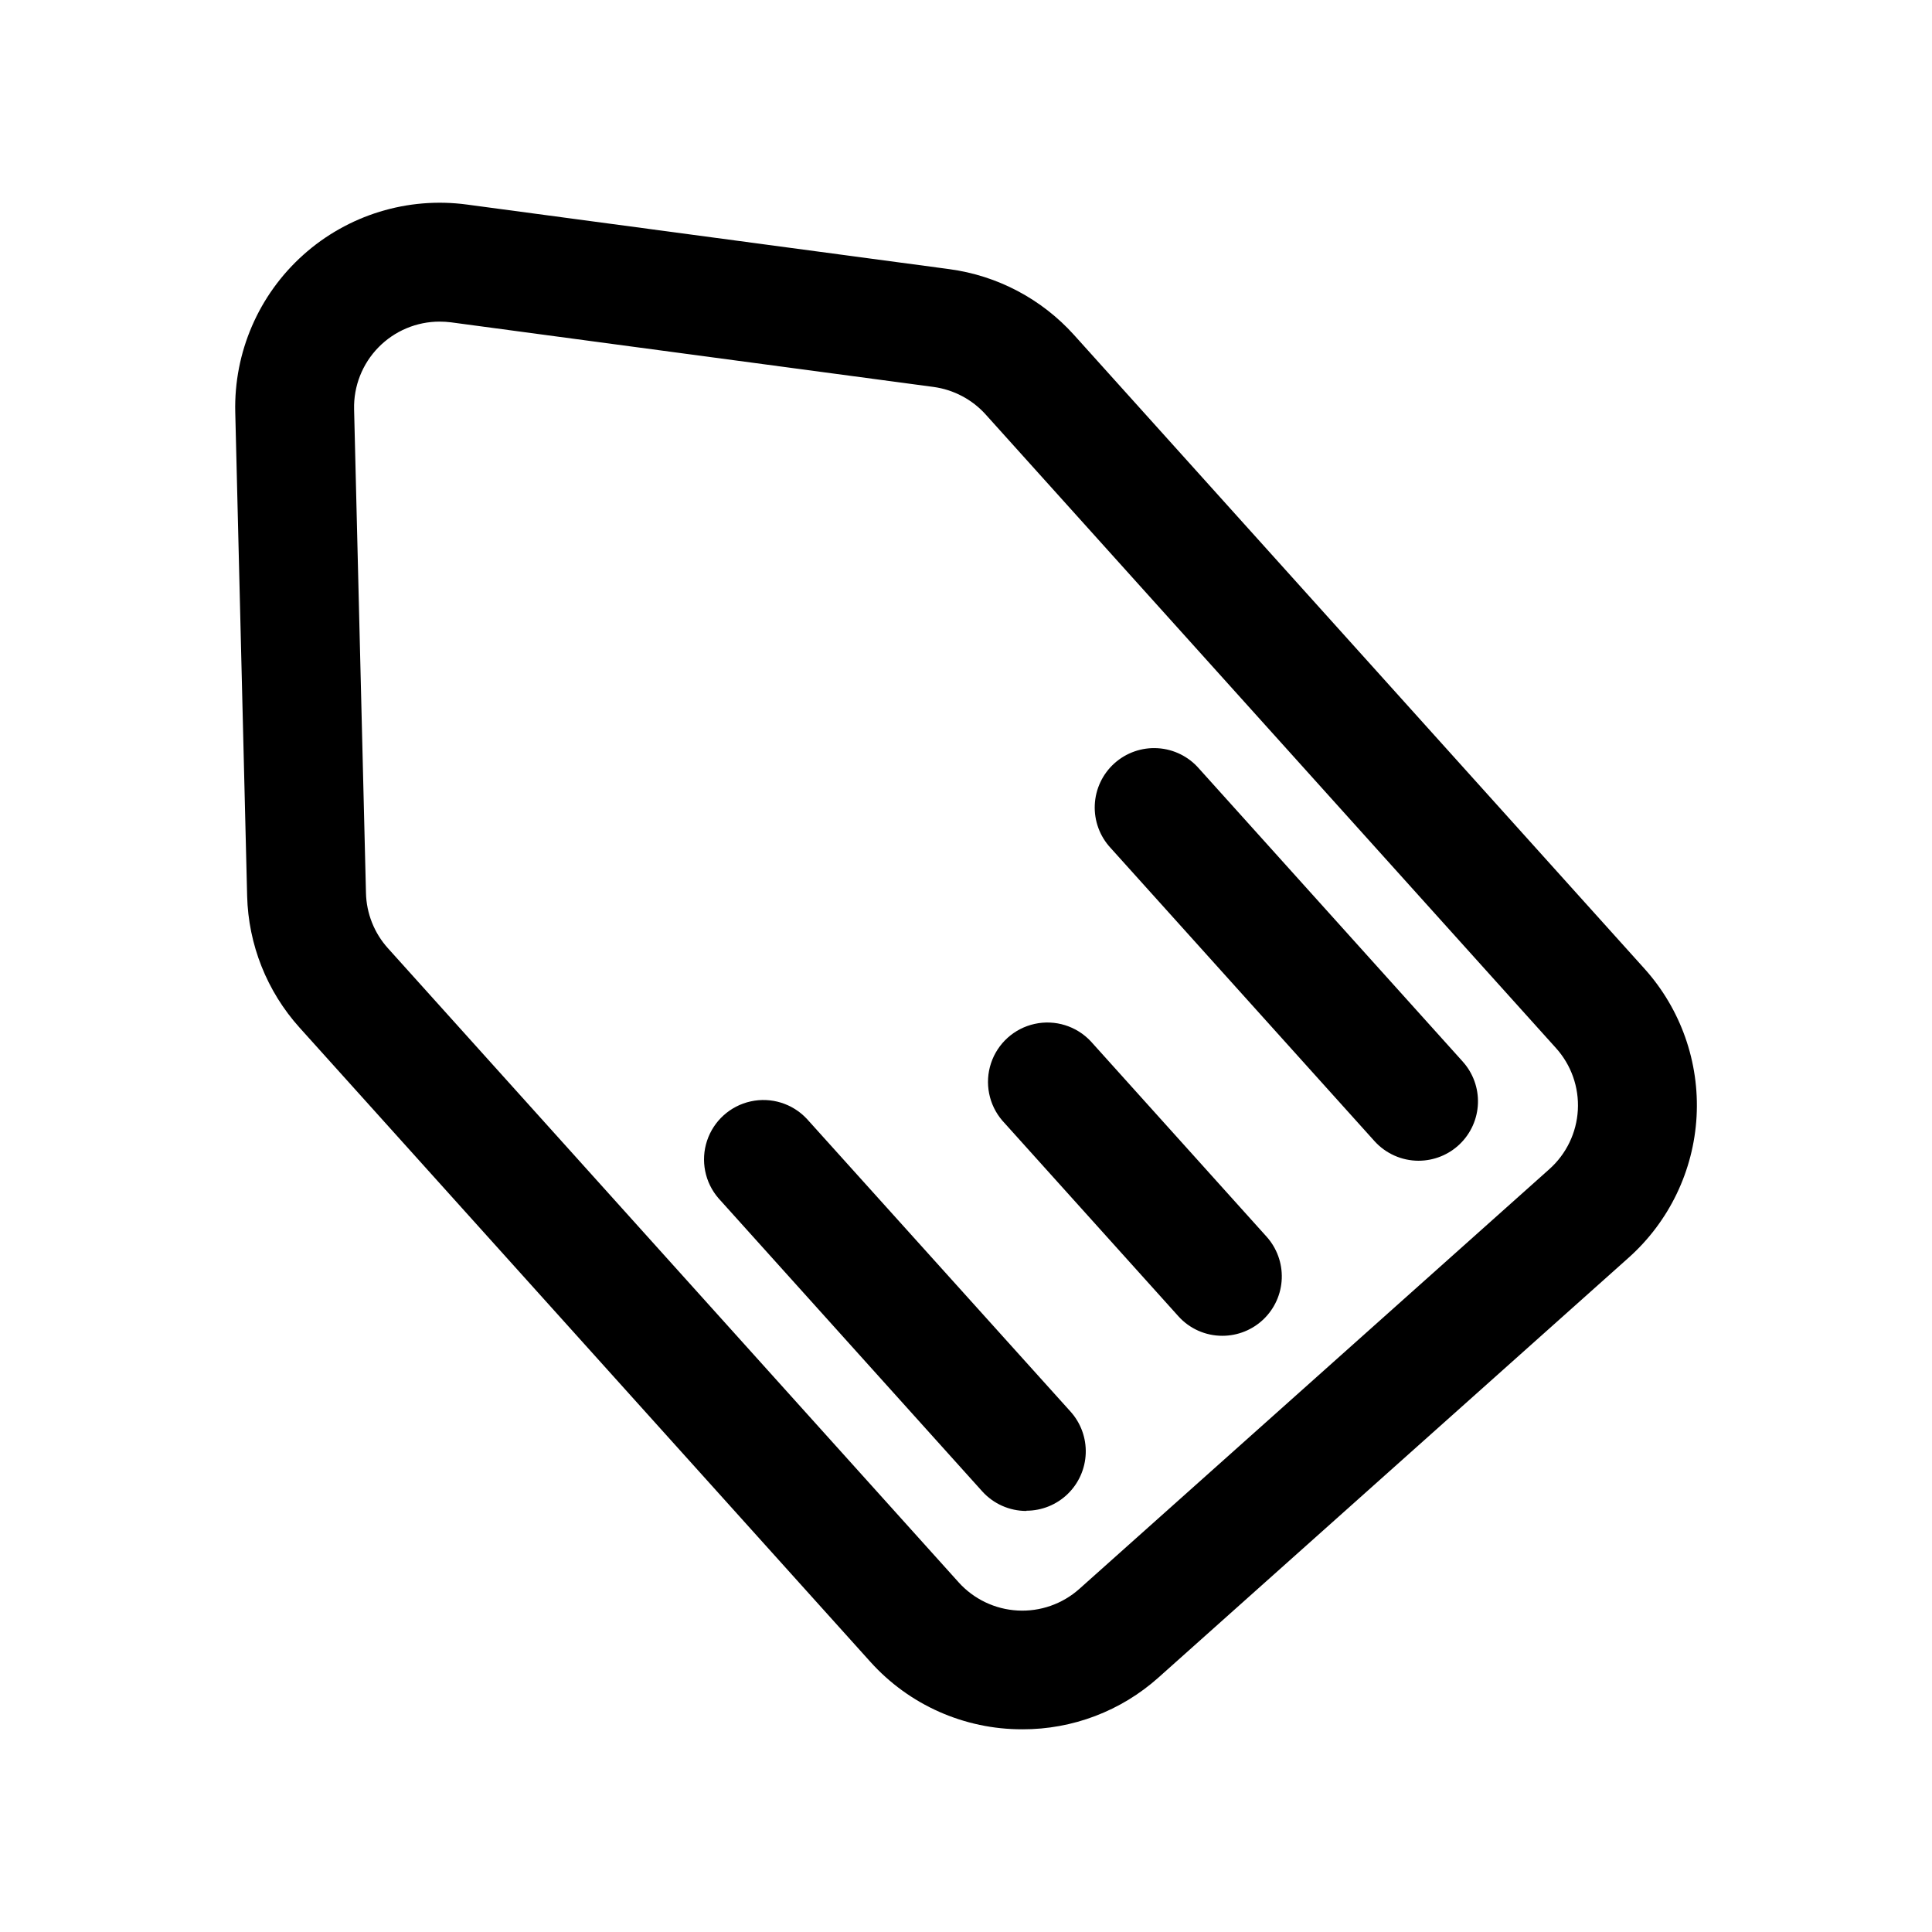
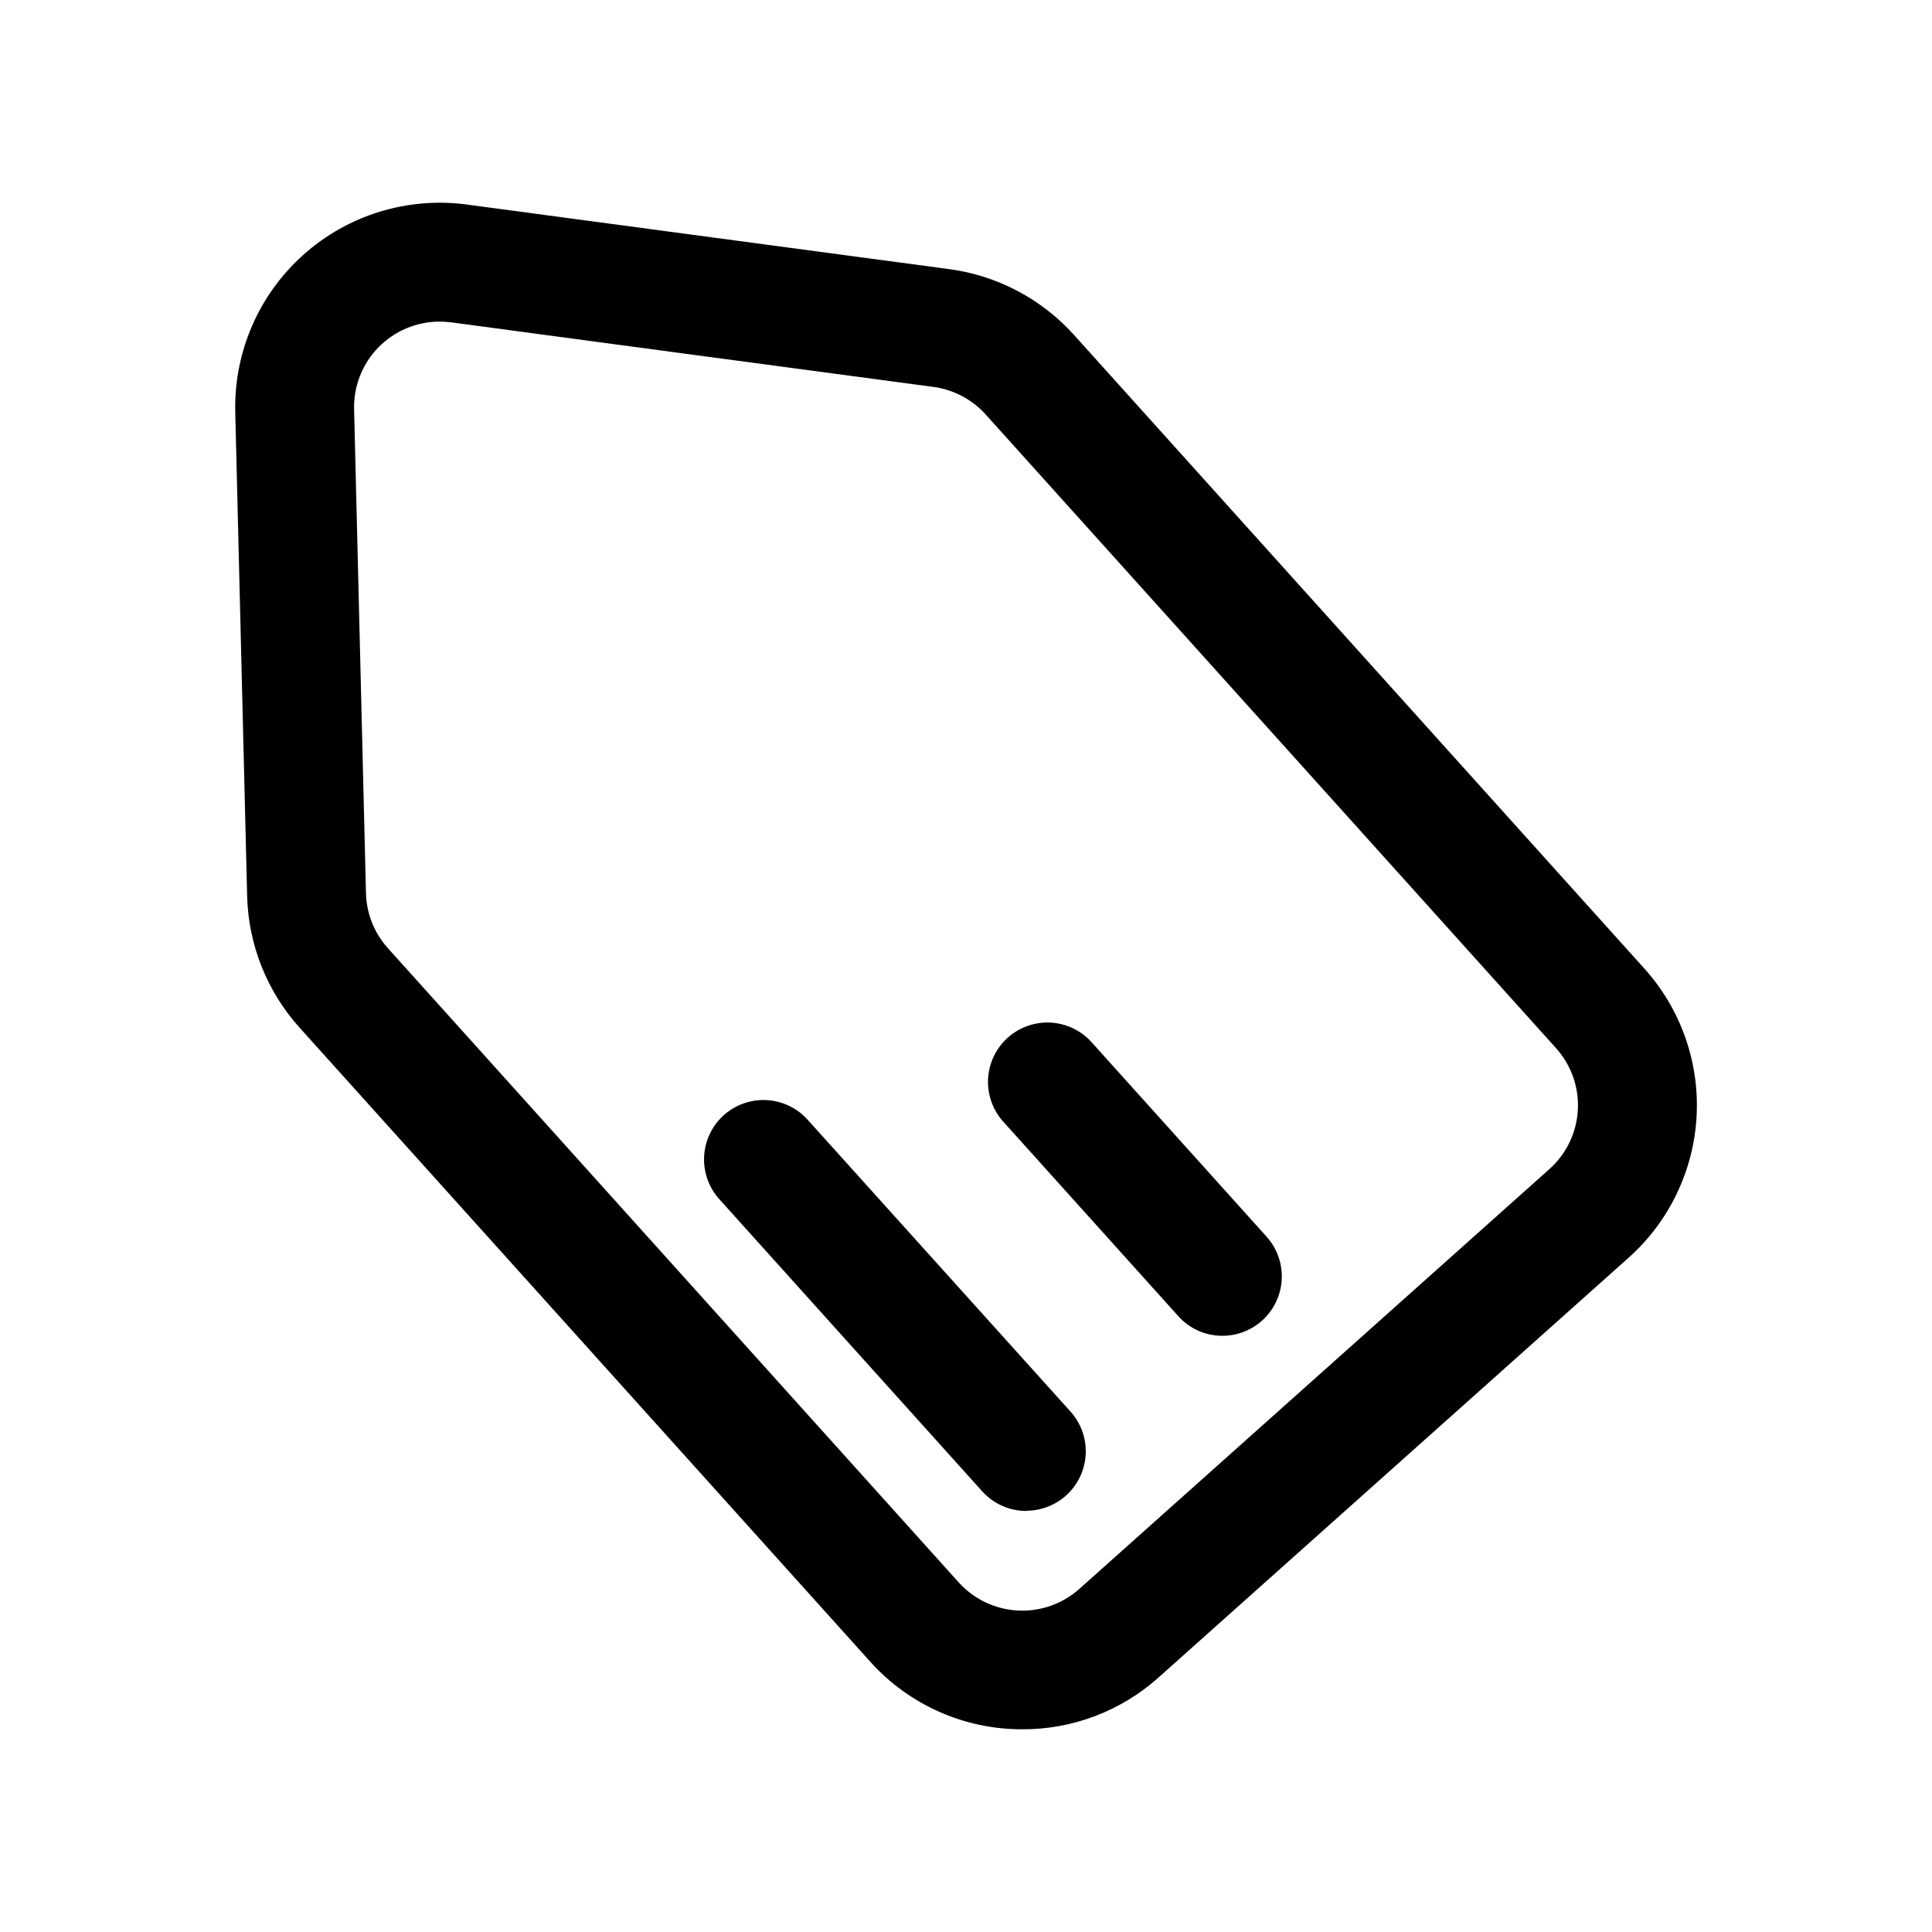
<svg xmlns="http://www.w3.org/2000/svg" fill="#000000" width="800px" height="800px" version="1.1" viewBox="144 144 512 512">
  <g>
    <path d="m414.94 602.28c-15.363 0.047-30.02-6.461-40.289-17.883l-151.27-168.07c-8.648-9.609-13.574-21.996-13.887-34.918l-3.148-128.17c-0.387-15.859 6.195-31.09 18.008-41.676 11.812-10.59 27.672-15.469 43.395-13.352l127.82 17.113c12.742 1.707 24.461 7.891 33.062 17.445l151.14 167.91c9.645 10.703 14.625 24.805 13.84 39.191-0.789 14.387-7.277 27.863-18.027 37.449l-124.58 111.25-0.004 0.004c-9.918 8.867-22.766 13.75-36.066 13.711zm-154.43-373.05c-6.109 0-11.961 2.461-16.23 6.836-4.269 4.371-6.59 10.277-6.441 16.387l3.148 128.2c0.125 5.406 2.18 10.59 5.793 14.609l151.27 168.07v0.004c4.016 4.449 9.629 7.137 15.617 7.465 5.984 0.332 11.859-1.719 16.344-5.703l124.58-111.26c4.504-4.012 7.223-9.656 7.555-15.676 0.332-6.023-1.754-11.93-5.793-16.41l-151.14-167.91h0.004c-3.609-4-8.52-6.586-13.855-7.305l-79.207-10.598-48.637-6.519c-0.996-0.125-2-0.188-3.004-0.188z" />
    <path d="m416 544.42c-4.469 0.004-8.727-1.891-11.715-5.211l-69.871-77.648c-3.633-4.199-4.785-10-3.035-15.266 1.75-5.269 6.144-9.227 11.566-10.414 5.422-1.191 11.066 0.562 14.863 4.613l69.887 77.586c2.731 3.031 4.176 7.008 4.035 11.082-0.145 4.078-1.863 7.941-4.797 10.777-2.938 2.832-6.856 4.418-10.934 4.418z" />
-     <path d="m519.94 451.61c-4.461-0.004-8.715-1.898-11.699-5.215l-69.902-77.664c-2.879-3.09-4.398-7.207-4.211-11.43 0.188-4.219 2.062-8.188 5.203-11.012 3.141-2.824 7.285-4.266 11.5-4.004 4.215 0.262 8.152 2.207 10.918 5.394l69.887 77.648v0.004c2.731 3.031 4.176 7.004 4.035 11.082-0.145 4.078-1.863 7.938-4.797 10.773s-6.856 4.418-10.934 4.422z" />
    <path d="m467.95 498c-4.465 0.012-8.719-1.883-11.695-5.211l-46.586-51.766h-0.004c-3.629-4.199-4.785-9.996-3.035-15.266 1.75-5.266 6.144-9.223 11.566-10.414 5.422-1.191 11.07 0.562 14.867 4.613l46.586 51.766c2.727 3.035 4.176 7.008 4.031 11.086-0.141 4.074-1.863 7.938-4.797 10.773-2.934 2.832-6.852 4.418-10.934 4.418z" />
  </g>
</svg>